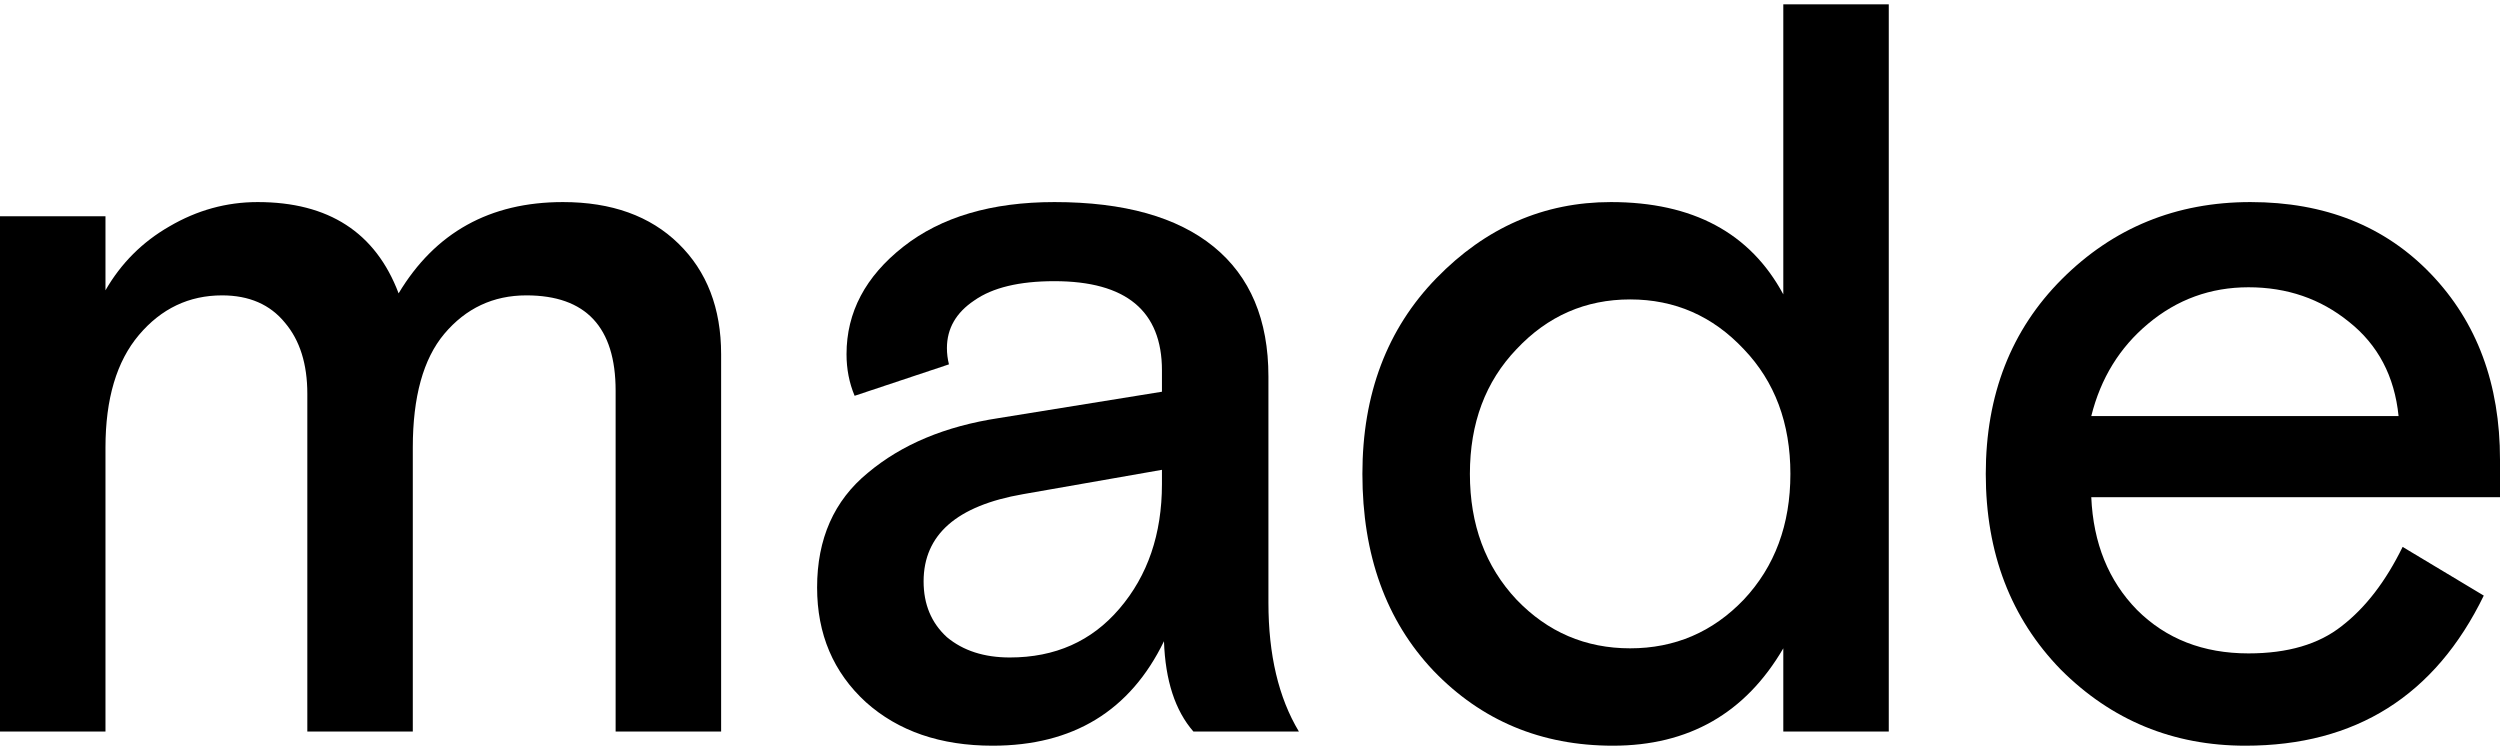
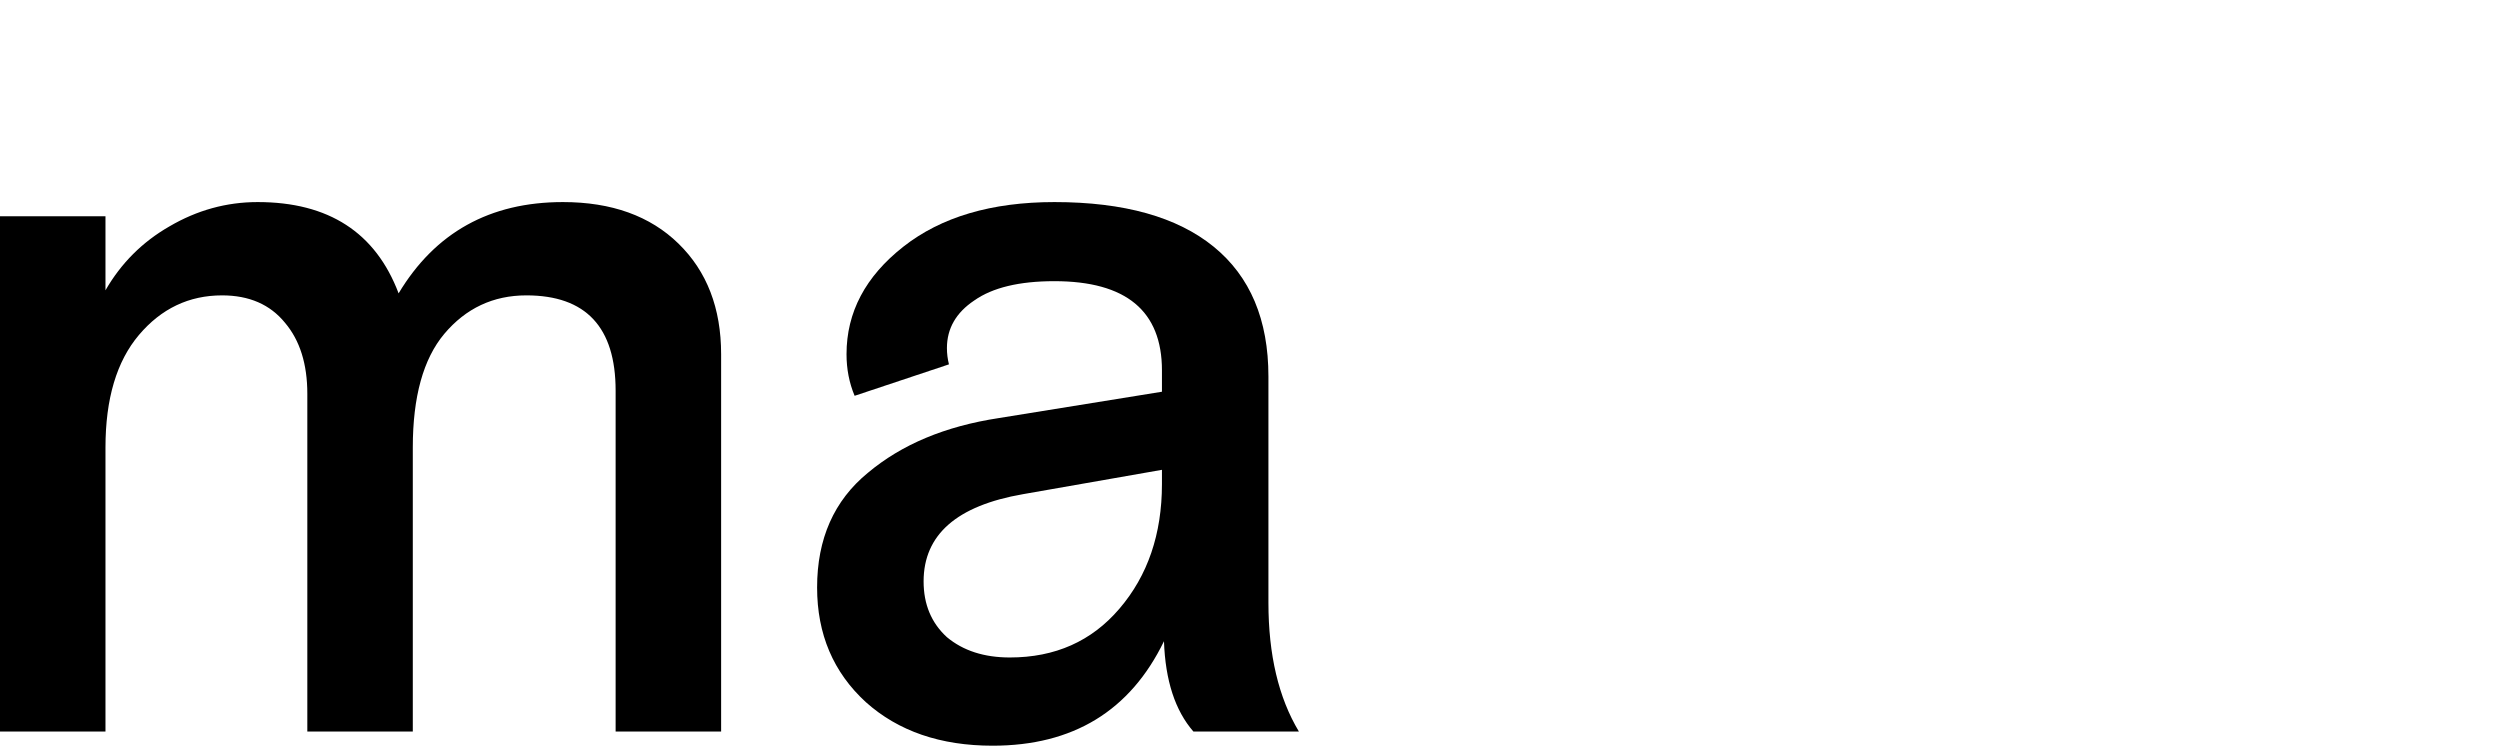
<svg xmlns="http://www.w3.org/2000/svg" width="100" height="30" viewBox="0 0 100 30" fill="none">
  <path d="M28.845 14.168V29.26H24.625V15.629C24.625 13.086 23.436 11.815 21.055 11.815C19.73 11.815 18.635 12.329 17.769 13.357C16.931 14.358 16.512 15.872 16.512 17.901V29.26H12.293V15.751C12.293 14.56 11.995 13.614 11.4 12.911C10.805 12.18 9.967 11.815 8.885 11.815C7.559 11.815 6.451 12.343 5.558 13.398C4.665 14.452 4.219 15.953 4.219 17.901V29.26H0V8.651H4.219V11.612C4.841 10.531 5.693 9.679 6.775 9.057C7.884 8.407 9.06 8.083 10.305 8.083C13.144 8.083 15.024 9.3 15.944 11.734C17.404 9.3 19.595 8.083 22.516 8.083C24.463 8.083 26.005 8.637 27.141 9.746C28.277 10.855 28.845 12.329 28.845 14.168Z" fill="black" />
  <path d="M51.955 29.26H47.735C47.005 28.422 46.613 27.218 46.559 25.649C45.207 28.435 42.921 29.828 39.703 29.828C37.62 29.828 35.93 29.247 34.632 28.084C33.333 26.893 32.684 25.365 32.684 23.499C32.684 21.552 33.36 20.024 34.713 18.915C36.065 17.779 37.809 17.049 39.946 16.724L46.478 15.669V14.817C46.478 12.437 45.044 11.247 42.177 11.247C40.771 11.247 39.703 11.504 38.972 12.018C38.242 12.505 37.877 13.14 37.877 13.925C37.877 14.141 37.904 14.358 37.958 14.574L34.185 15.832C33.969 15.318 33.861 14.763 33.861 14.168C33.861 12.491 34.618 11.058 36.133 9.868C37.647 8.678 39.662 8.083 42.177 8.083C44.963 8.083 47.086 8.678 48.547 9.868C50.007 11.058 50.737 12.789 50.737 15.061V24.108C50.737 26.19 51.143 27.908 51.955 29.26ZM40.392 26.299C42.205 26.299 43.665 25.649 44.774 24.351C45.91 23.026 46.478 21.363 46.478 19.361V18.793L40.92 19.767C38.269 20.227 36.944 21.39 36.944 23.256C36.944 24.175 37.255 24.919 37.877 25.487C38.526 26.028 39.365 26.299 40.392 26.299Z" fill="black" />
-   <path d="M75.551 0.172V29.26H71.332V25.933C69.817 28.53 67.546 29.828 64.516 29.828C61.65 29.828 59.256 28.827 57.336 26.826C55.443 24.825 54.496 22.201 54.496 18.955C54.496 15.764 55.483 13.154 57.457 11.126C59.432 9.097 61.758 8.083 64.435 8.083C67.708 8.083 70.007 9.313 71.332 11.775V0.172H75.551ZM60.662 23.986C61.907 25.284 63.421 25.933 65.206 25.933C66.991 25.933 68.506 25.284 69.75 23.986C70.994 22.661 71.616 20.984 71.616 18.955C71.616 16.927 70.994 15.264 69.75 13.965C68.506 12.64 66.991 11.977 65.206 11.977C63.421 11.977 61.907 12.64 60.662 13.965C59.418 15.264 58.796 16.927 58.796 18.955C58.796 20.984 59.418 22.661 60.662 23.986Z" fill="black" />
-   <path d="M100 19.889H83.651C83.732 21.728 84.34 23.229 85.476 24.392C86.639 25.555 88.127 26.136 89.939 26.136C91.507 26.136 92.752 25.771 93.671 25.041C94.618 24.311 95.429 23.256 96.105 21.876L99.351 23.824C97.404 27.827 94.226 29.828 89.817 29.828C86.923 29.828 84.462 28.814 82.433 26.785C80.432 24.73 79.431 22.12 79.431 18.955C79.431 15.791 80.446 13.195 82.474 11.166C84.53 9.111 87.045 8.083 90.02 8.083C92.995 8.083 95.402 9.043 97.241 10.963C99.08 12.884 100 15.358 100 18.387V19.889ZM89.939 11.491C88.424 11.491 87.085 11.977 85.922 12.951C84.787 13.898 84.029 15.128 83.651 16.643H95.943C95.781 15.047 95.118 13.79 93.955 12.87C92.819 11.95 91.481 11.491 89.939 11.491Z" fill="black" />
</svg>